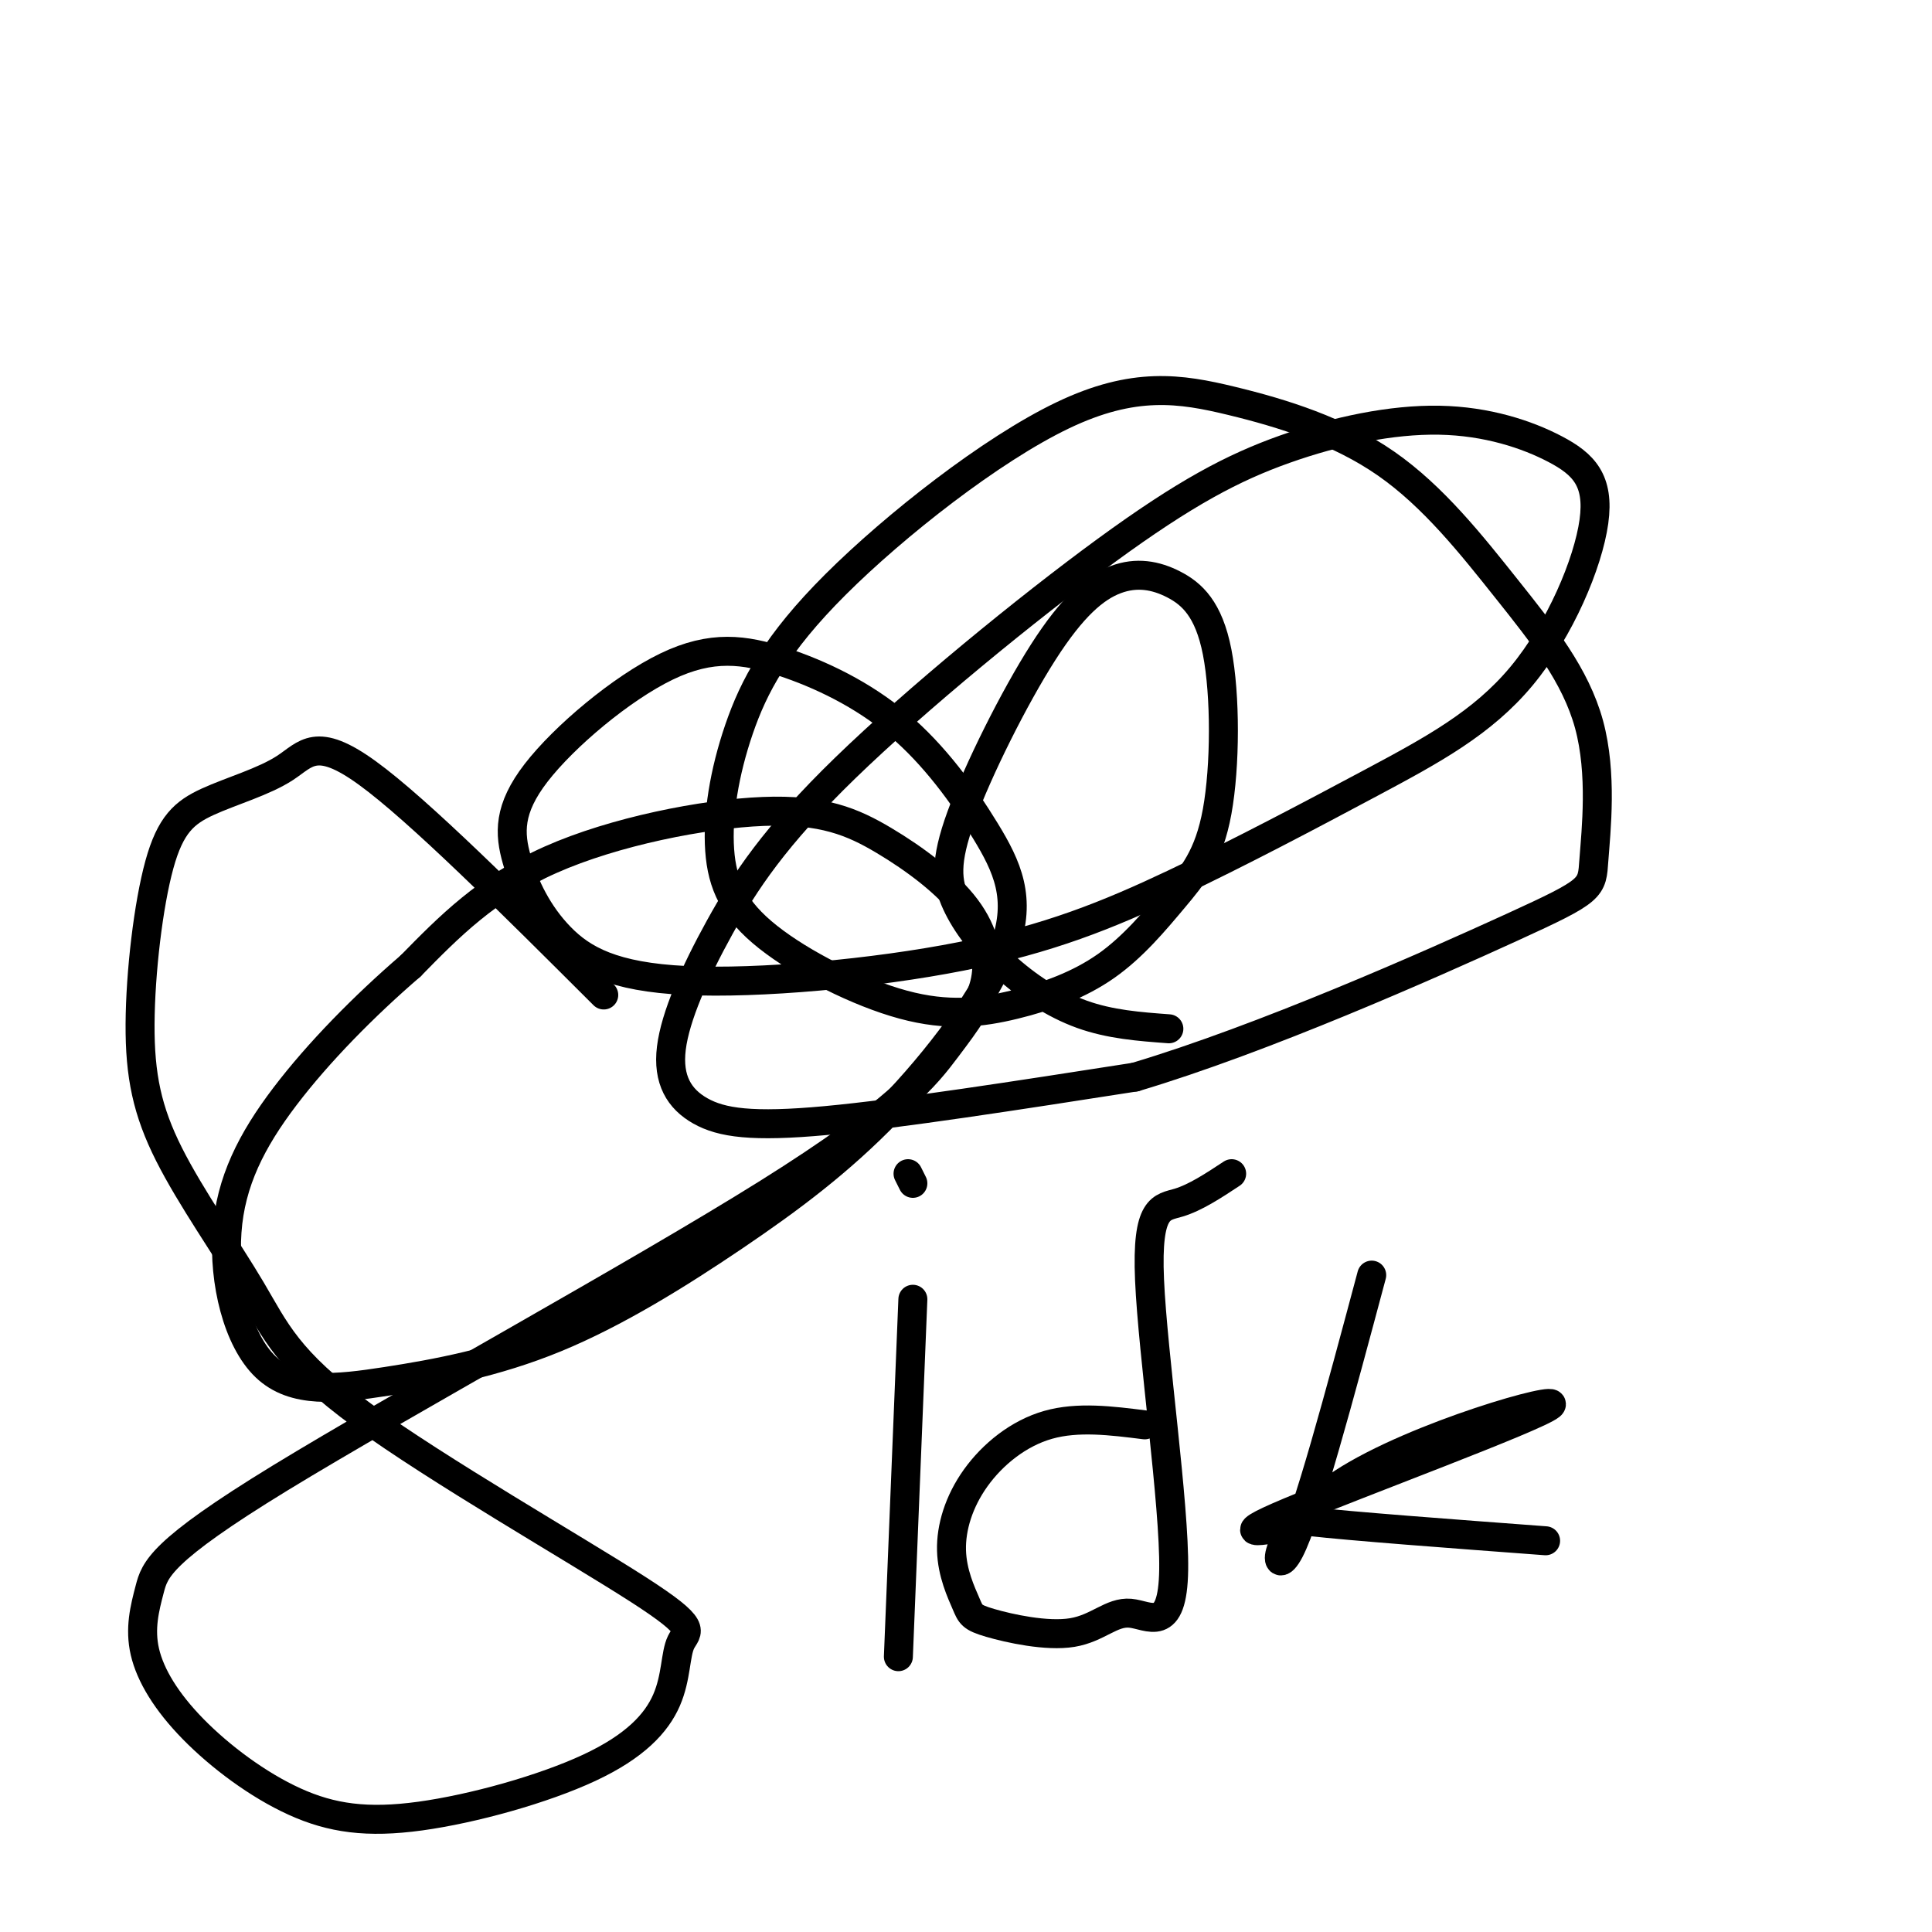
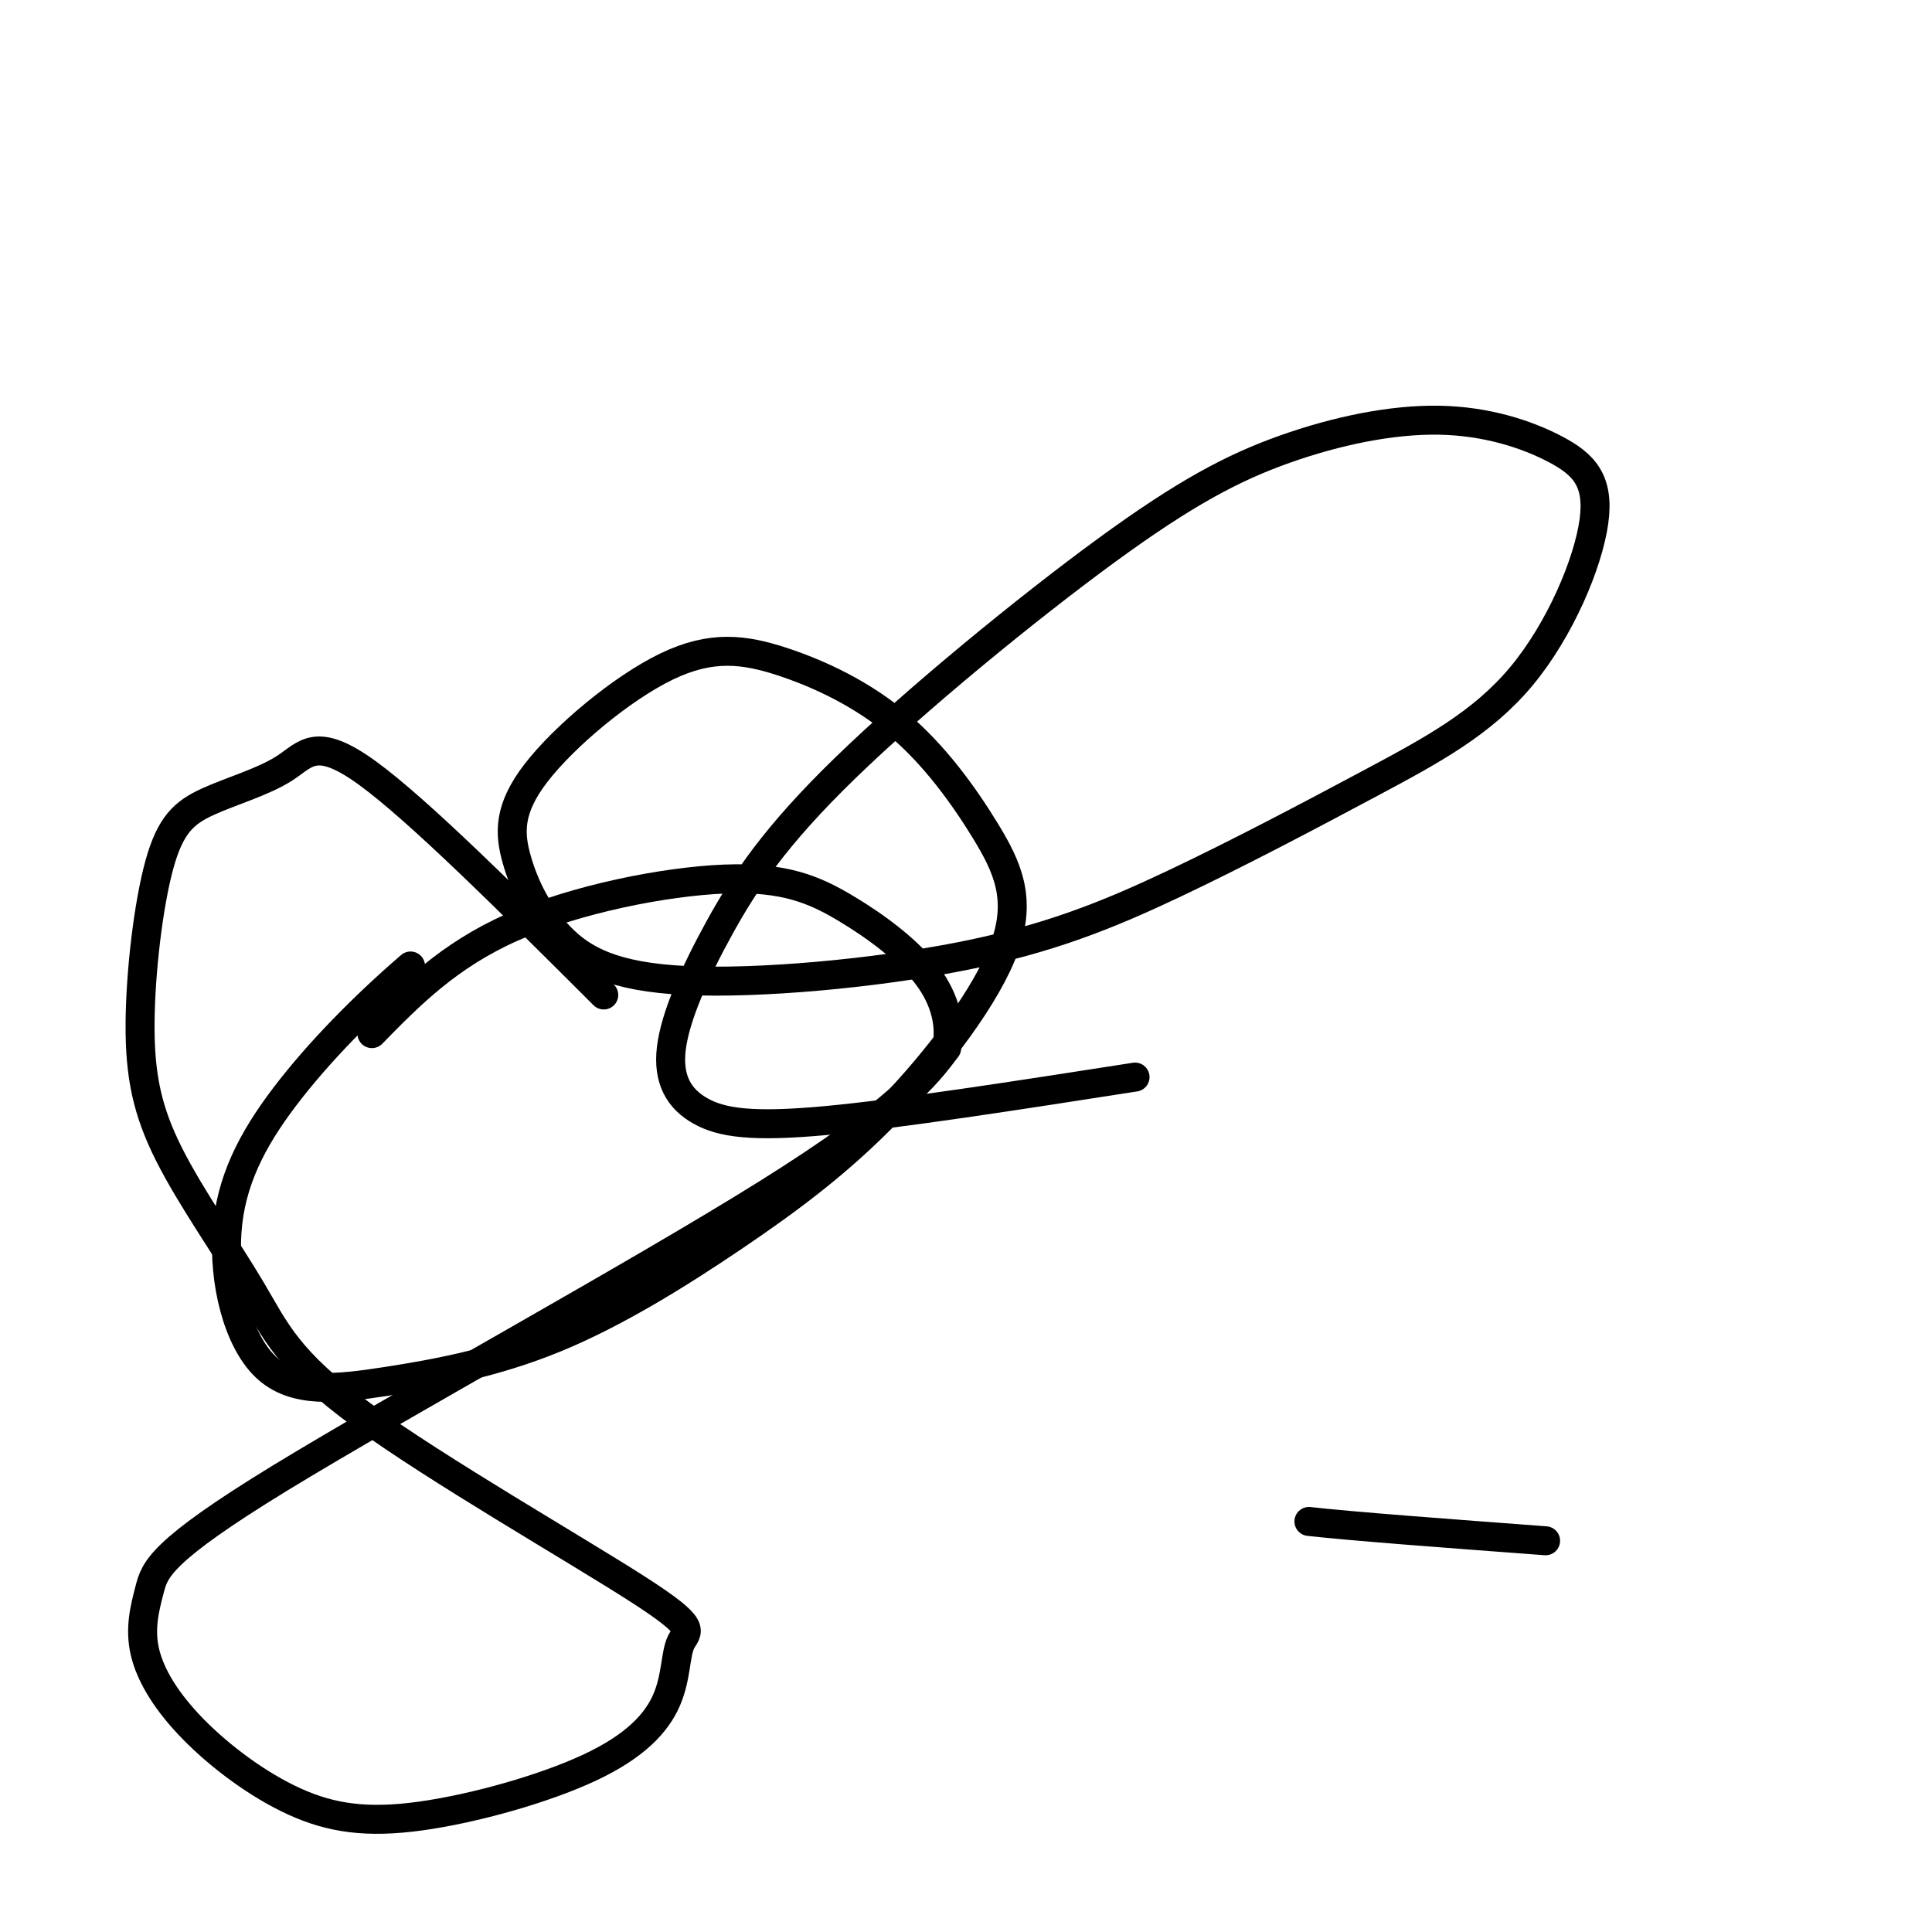
<svg xmlns="http://www.w3.org/2000/svg" viewBox="0 0 400 400" version="1.1">
  <g fill="none" stroke="#000000" stroke-width="6" stroke-linecap="round" stroke-linejoin="round">
-     <path d="M125,206c-19.199,-19.162 -38.397,-38.324 -49,-46c-10.603,-7.676 -12.609,-3.865 -17,-1c-4.391,2.865 -11.167,4.785 -16,7c-4.833,2.215 -7.723,4.726 -10,13c-2.277,8.274 -3.940,22.311 -4,33c-0.060,10.689 1.482,18.029 6,27c4.518,8.971 12.010,19.572 17,28c4.990,8.428 7.478,14.682 23,26c15.522,11.318 44.077,27.700 57,36c12.923,8.300 10.212,8.518 9,11c-1.212,2.482 -0.925,7.228 -3,12c-2.075,4.772 -6.512,9.570 -16,14c-9.488,4.430 -24.026,8.493 -35,10c-10.974,1.507 -18.385,0.458 -26,-3c-7.615,-3.458 -15.434,-9.323 -21,-15c-5.566,-5.677 -8.880,-11.164 -10,-16c-1.120,-4.836 -0.046,-9.020 1,-13c1.046,-3.980 2.064,-7.755 27,-23c24.936,-15.245 73.789,-41.961 101,-59c27.211,-17.039 32.781,-24.400 37,-30c4.219,-5.600 7.088,-9.438 8,-14c0.912,-4.562 -0.134,-9.850 -4,-15c-3.866,-5.150 -10.552,-10.164 -17,-14c-6.448,-3.836 -12.659,-6.494 -25,-6c-12.341,0.494 -30.812,4.141 -44,10c-13.188,5.859 -21.094,13.929 -29,22" />
+     <path d="M125,206c-19.199,-19.162 -38.397,-38.324 -49,-46c-10.603,-7.676 -12.609,-3.865 -17,-1c-4.391,2.865 -11.167,4.785 -16,7c-4.833,2.215 -7.723,4.726 -10,13c-2.277,8.274 -3.940,22.311 -4,33c-0.060,10.689 1.482,18.029 6,27c4.518,8.971 12.010,19.572 17,28c4.990,8.428 7.478,14.682 23,26c15.522,11.318 44.077,27.700 57,36c12.923,8.300 10.212,8.518 9,11c-1.212,2.482 -0.925,7.228 -3,12c-2.075,4.772 -6.512,9.570 -16,14c-9.488,4.430 -24.026,8.493 -35,10c-10.974,1.507 -18.385,0.458 -26,-3c-7.615,-3.458 -15.434,-9.323 -21,-15c-5.566,-5.677 -8.880,-11.164 -10,-16c-1.120,-4.836 -0.046,-9.020 1,-13c1.046,-3.980 2.064,-7.755 27,-23c24.936,-15.245 73.789,-41.961 101,-59c27.211,-17.039 32.781,-24.400 37,-30c0.912,-4.562 -0.134,-9.850 -4,-15c-3.866,-5.150 -10.552,-10.164 -17,-14c-6.448,-3.836 -12.659,-6.494 -25,-6c-12.341,0.494 -30.812,4.141 -44,10c-13.188,5.859 -21.094,13.929 -29,22" />
    <path d="M85,200c-9.594,8.256 -19.080,17.897 -26,27c-6.920,9.103 -11.273,17.668 -12,28c-0.727,10.332 2.173,22.431 8,28c5.827,5.569 14.583,4.607 25,3c10.417,-1.607 22.497,-3.859 35,-9c12.503,-5.141 25.429,-13.171 37,-21c11.571,-7.829 21.789,-15.459 32,-26c10.211,-10.541 20.417,-23.994 24,-34c3.583,-10.006 0.543,-16.564 -4,-24c-4.543,-7.436 -10.588,-15.751 -18,-22c-7.412,-6.249 -16.190,-10.434 -24,-13c-7.810,-2.566 -14.653,-3.514 -24,1c-9.347,4.514 -21.199,14.490 -27,22c-5.801,7.510 -5.552,12.555 -4,18c1.552,5.445 4.408,11.290 9,16c4.592,4.710 10.919,8.284 26,9c15.081,0.716 38.916,-1.428 57,-5c18.084,-3.572 30.419,-8.574 44,-15c13.581,-6.426 28.409,-14.276 41,-21c12.591,-6.724 22.946,-12.322 31,-22c8.054,-9.678 13.806,-23.435 15,-32c1.194,-8.565 -2.170,-11.937 -8,-15c-5.830,-3.063 -14.126,-5.818 -24,-6c-9.874,-0.182 -21.326,2.207 -32,6c-10.674,3.793 -20.570,8.990 -37,21c-16.430,12.010 -39.394,30.832 -54,45c-14.606,14.168 -20.853,23.680 -26,33c-5.147,9.320 -9.194,18.447 -10,25c-0.806,6.553 1.629,10.534 6,13c4.371,2.466 10.677,3.419 26,2c15.323,-1.419 39.661,-5.209 64,-9" />
-     <path d="M235,223c26.573,-7.924 61.004,-23.234 78,-31c16.996,-7.766 16.557,-7.987 17,-14c0.443,-6.013 1.768,-17.817 -1,-28c-2.768,-10.183 -9.630,-18.744 -17,-28c-7.370,-9.256 -15.247,-19.207 -25,-26c-9.753,-6.793 -21.381,-10.428 -32,-13c-10.619,-2.572 -20.228,-4.079 -35,3c-14.772,7.079 -34.706,22.746 -47,35c-12.294,12.254 -16.949,21.095 -20,30c-3.051,8.905 -4.500,17.874 -4,25c0.500,7.126 2.948,12.410 10,18c7.052,5.590 18.709,11.485 28,14c9.291,2.515 16.215,1.650 23,0c6.785,-1.650 13.429,-4.084 19,-8c5.571,-3.916 10.068,-9.315 14,-14c3.932,-4.685 7.298,-8.654 9,-18c1.702,-9.346 1.741,-24.067 0,-33c-1.741,-8.933 -5.261,-12.079 -9,-14c-3.739,-1.921 -7.698,-2.616 -12,-1c-4.302,1.616 -8.946,5.542 -15,15c-6.054,9.458 -13.517,24.446 -17,34c-3.483,9.554 -2.985,13.674 -1,18c1.985,4.326 5.458,8.857 10,13c4.542,4.143 10.155,7.898 16,10c5.845,2.102 11.923,2.551 18,3" />
-     <path d="M189,269c0.000,0.000 -3.000,74.000 -3,74" />
-     <path d="M188,243c0.000,0.000 1.000,2.000 1,2" />
-     <path d="M237,295c-6.928,-0.873 -13.856,-1.747 -20,0c-6.144,1.747 -11.504,6.113 -15,11c-3.496,4.887 -5.127,10.293 -5,15c0.127,4.707 2.014,8.713 3,11c0.986,2.287 1.071,2.854 5,4c3.929,1.146 11.701,2.872 17,2c5.299,-0.872 8.124,-4.341 12,-4c3.876,0.341 8.802,4.494 9,-9c0.198,-13.494 -4.331,-44.633 -5,-60c-0.669,-15.367 2.523,-14.962 6,-16c3.477,-1.038 7.238,-3.519 11,-6" />
-     <path d="M284,264c-6.691,25.019 -13.381,50.038 -17,57c-3.619,6.962 -4.166,-4.134 11,-14c15.166,-9.866 46.045,-18.502 43,-16c-3.045,2.502 -40.013,16.144 -54,22c-13.987,5.856 -4.994,3.928 4,2" />
    <path d="M271,315c8.833,1.000 28.917,2.500 49,4" />
  </g>
</svg>